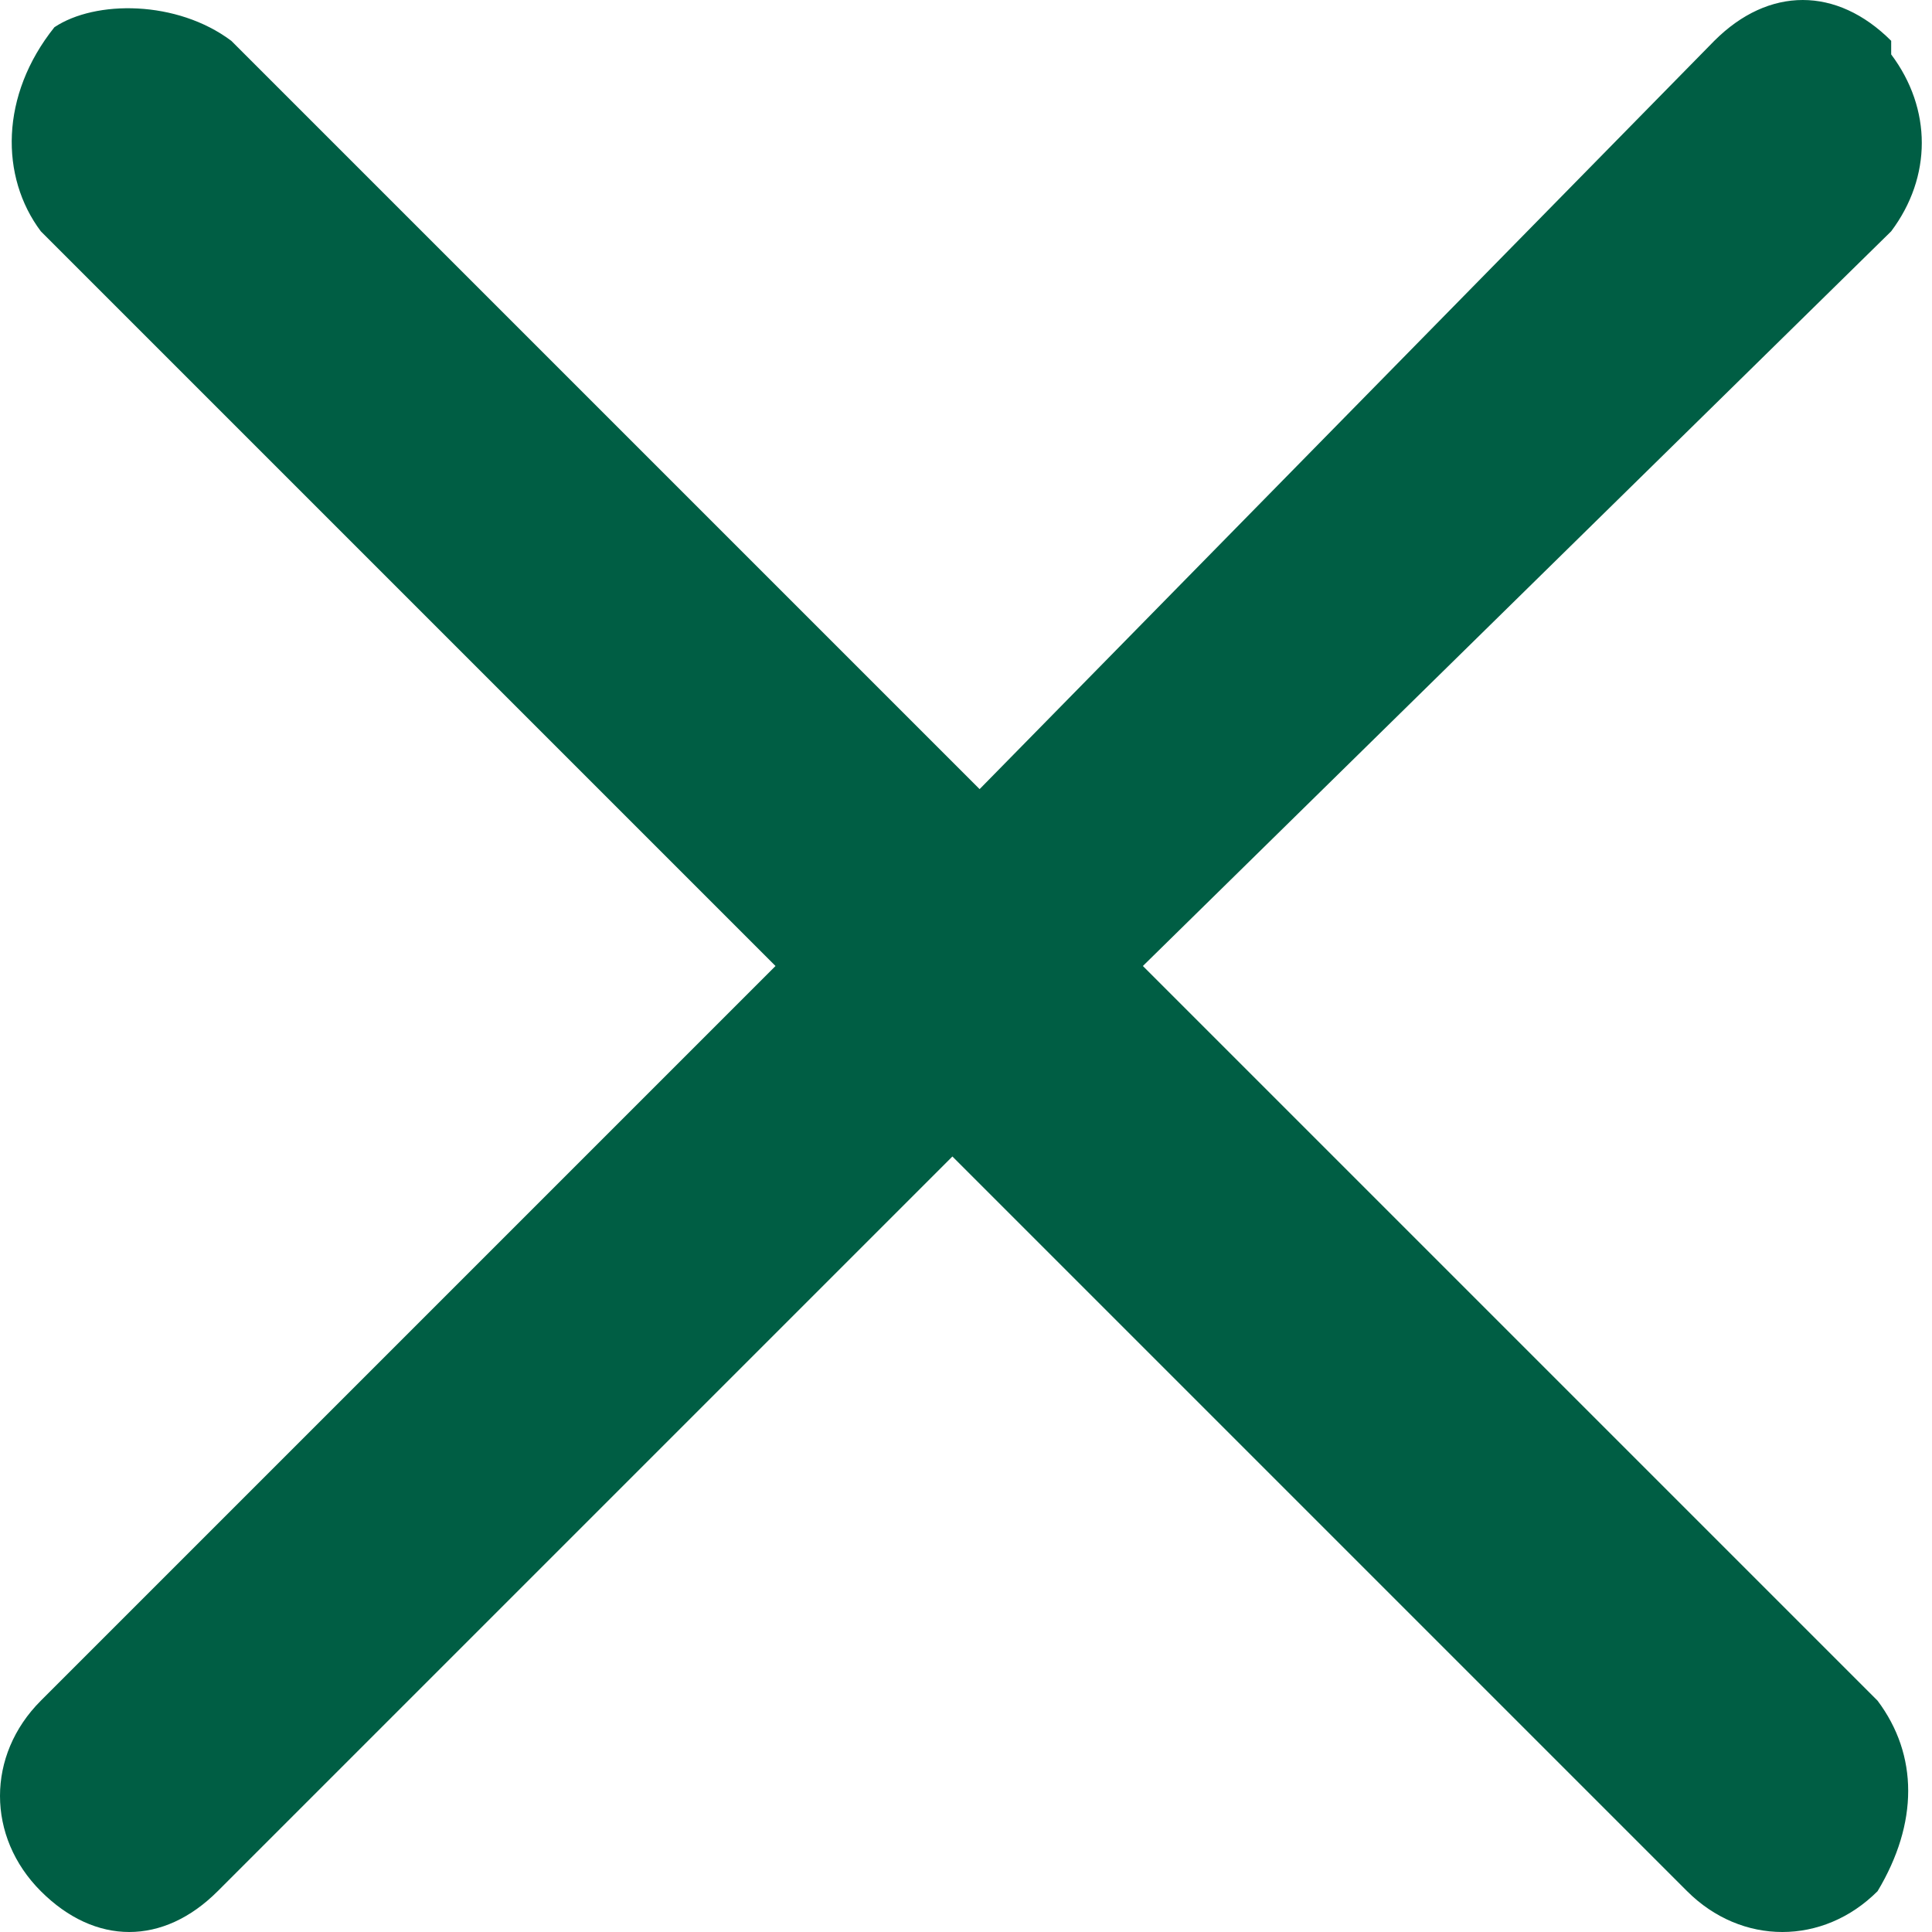
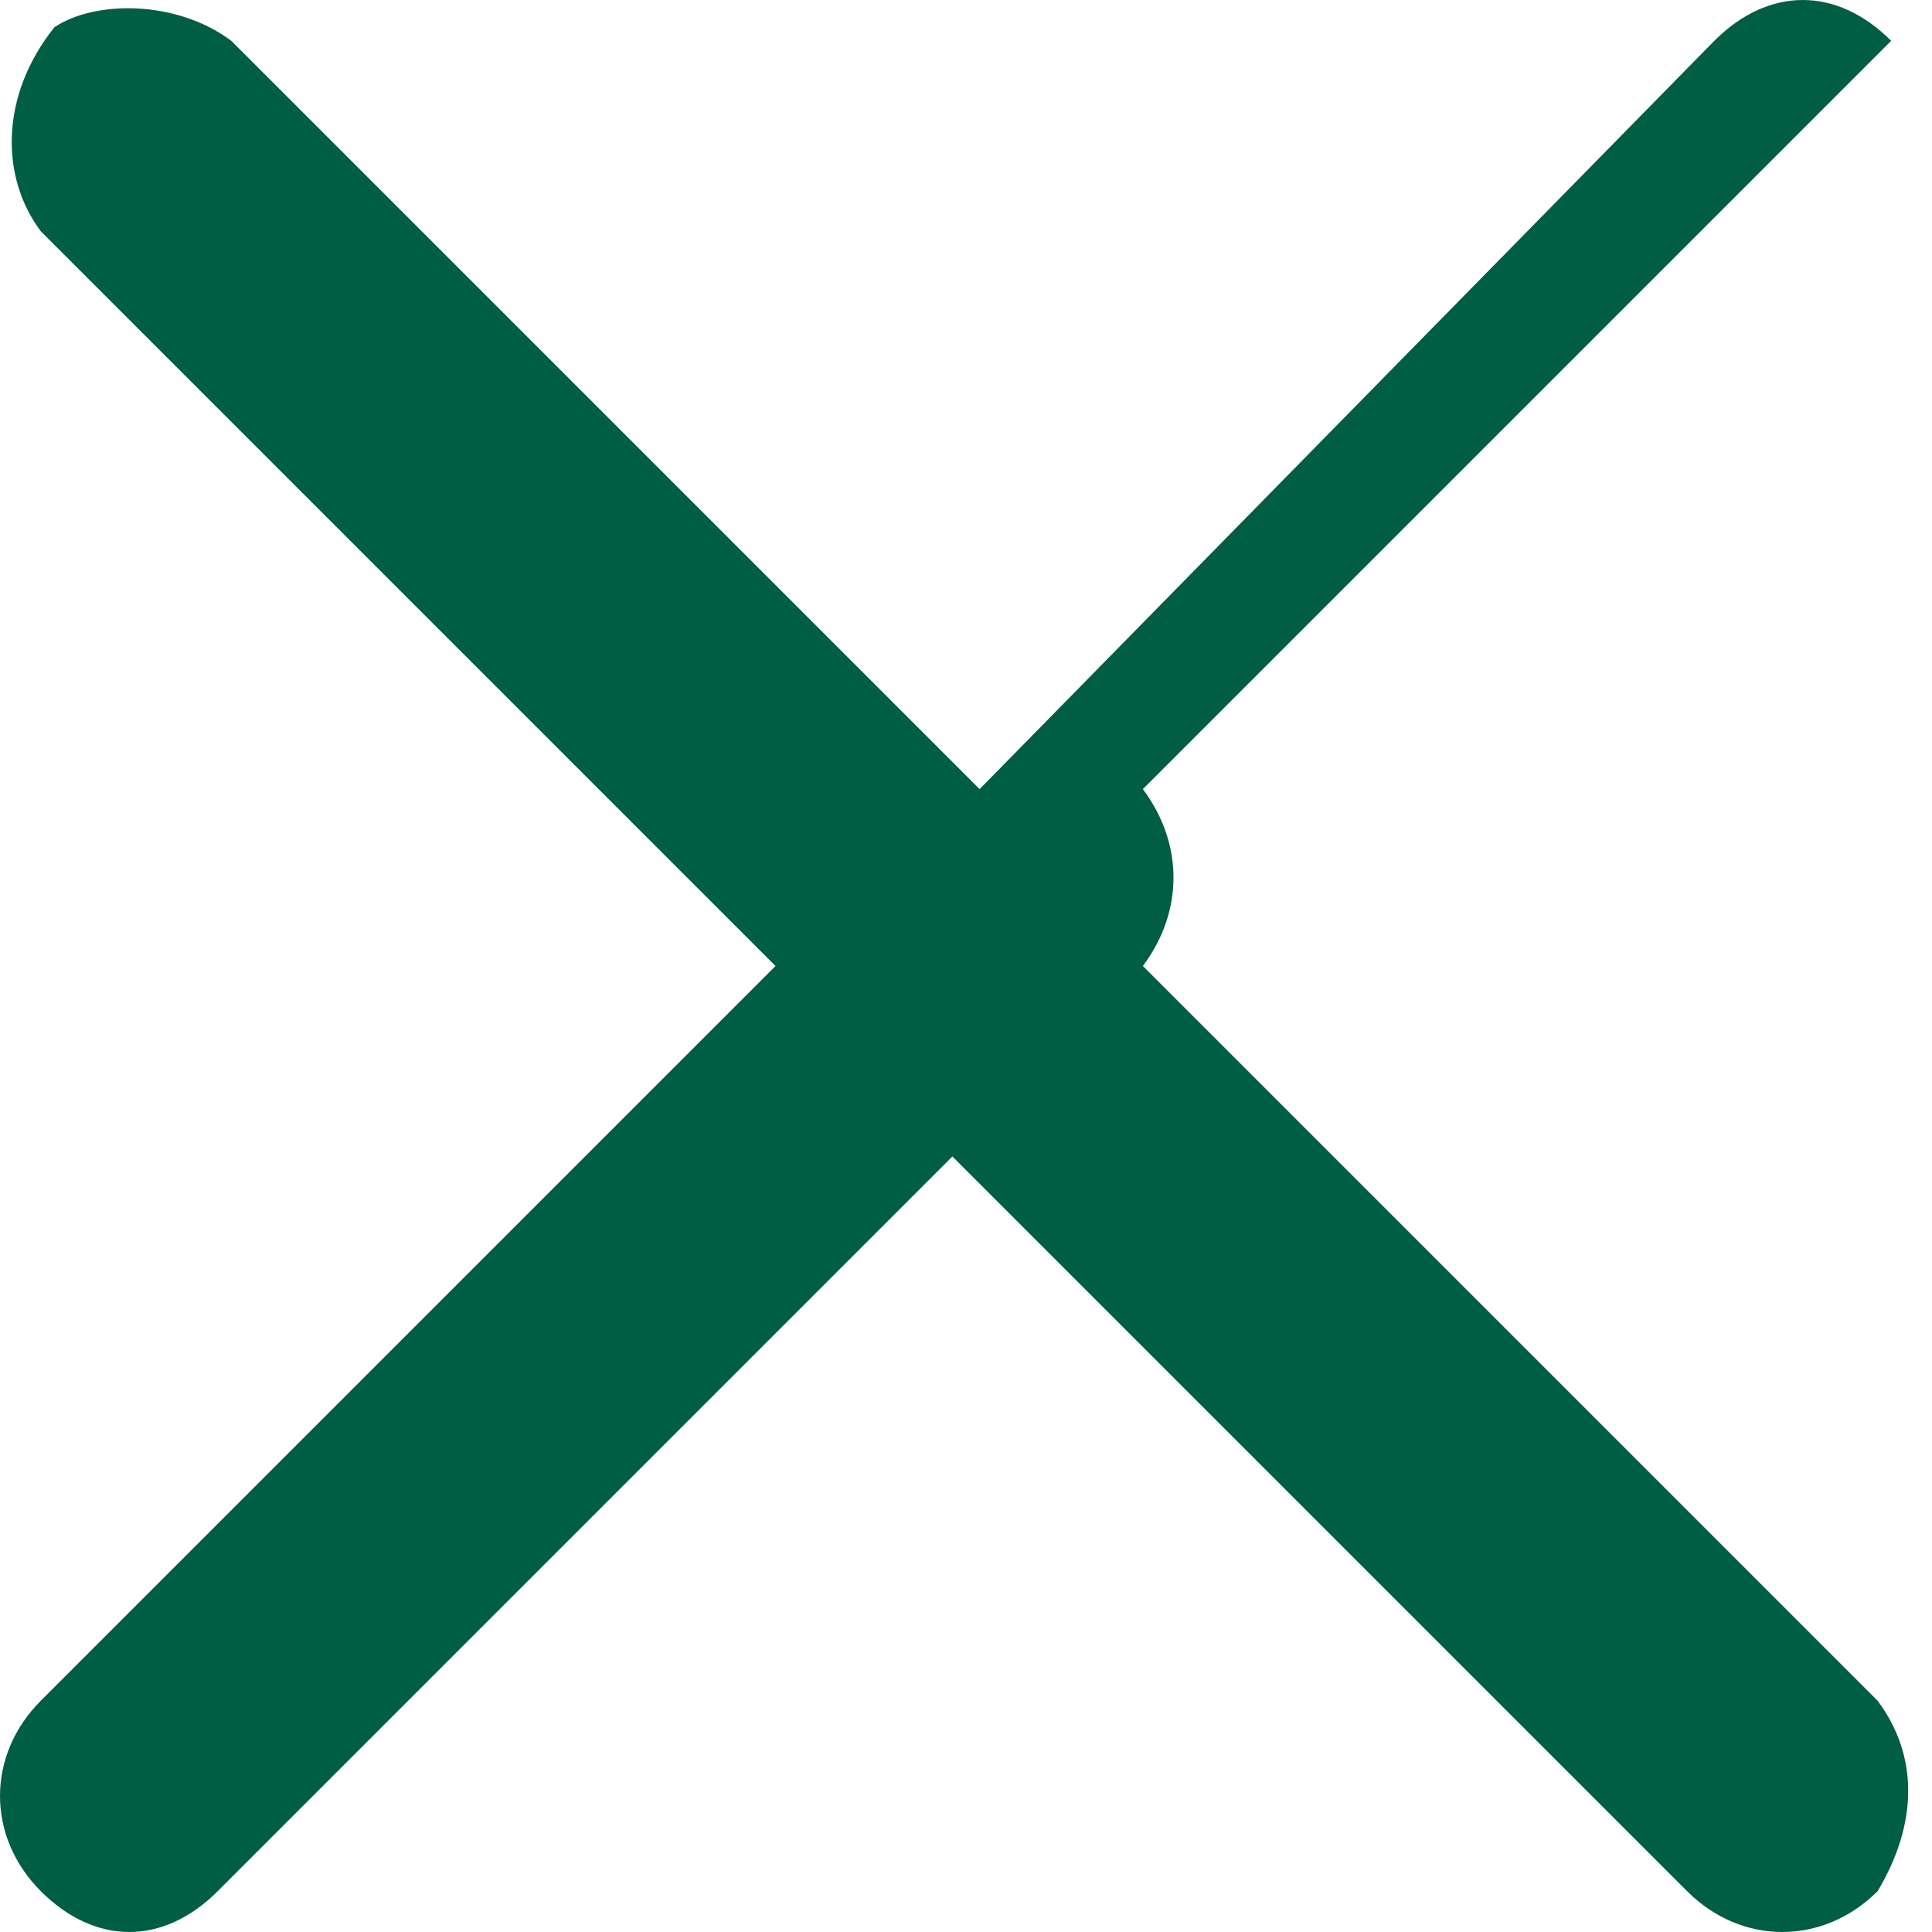
<svg xmlns="http://www.w3.org/2000/svg" id="Ebene_1" version="1.1" viewBox="0 0 14.2 14.2">
  <defs>
    <style>
      .st0 {
        fill: #005e44;
      }
    </style>
  </defs>
-   <path class="st0" d="M13.9.3c-.4-.4-.9-.4-1.3,0h0c0,0-5.4,5.5-5.4,5.5L1.7.3C1.3,0,.7,0,.4.2h0C0,.7,0,1.3.3,1.7l5.4,5.4L.3,12.5c-.4.4-.4,1,0,1.4h0c.4.4.9.4,1.3,0l5.4-5.4,5.4,5.4c.4.4,1,.4,1.4,0h0c.3-.5.3-1,0-1.4l-5.4-5.4L13.9,1.7h0c.3-.4.3-.9,0-1.3h0Z" />
+   <path class="st0" d="M13.9.3c-.4-.4-.9-.4-1.3,0h0c0,0-5.4,5.5-5.4,5.5L1.7.3C1.3,0,.7,0,.4.2h0C0,.7,0,1.3.3,1.7l5.4,5.4L.3,12.5c-.4.4-.4,1,0,1.4h0c.4.4.9.4,1.3,0l5.4-5.4,5.4,5.4c.4.4,1,.4,1.4,0h0c.3-.5.3-1,0-1.4l-5.4-5.4h0c.3-.4.3-.9,0-1.3h0Z" />
</svg>